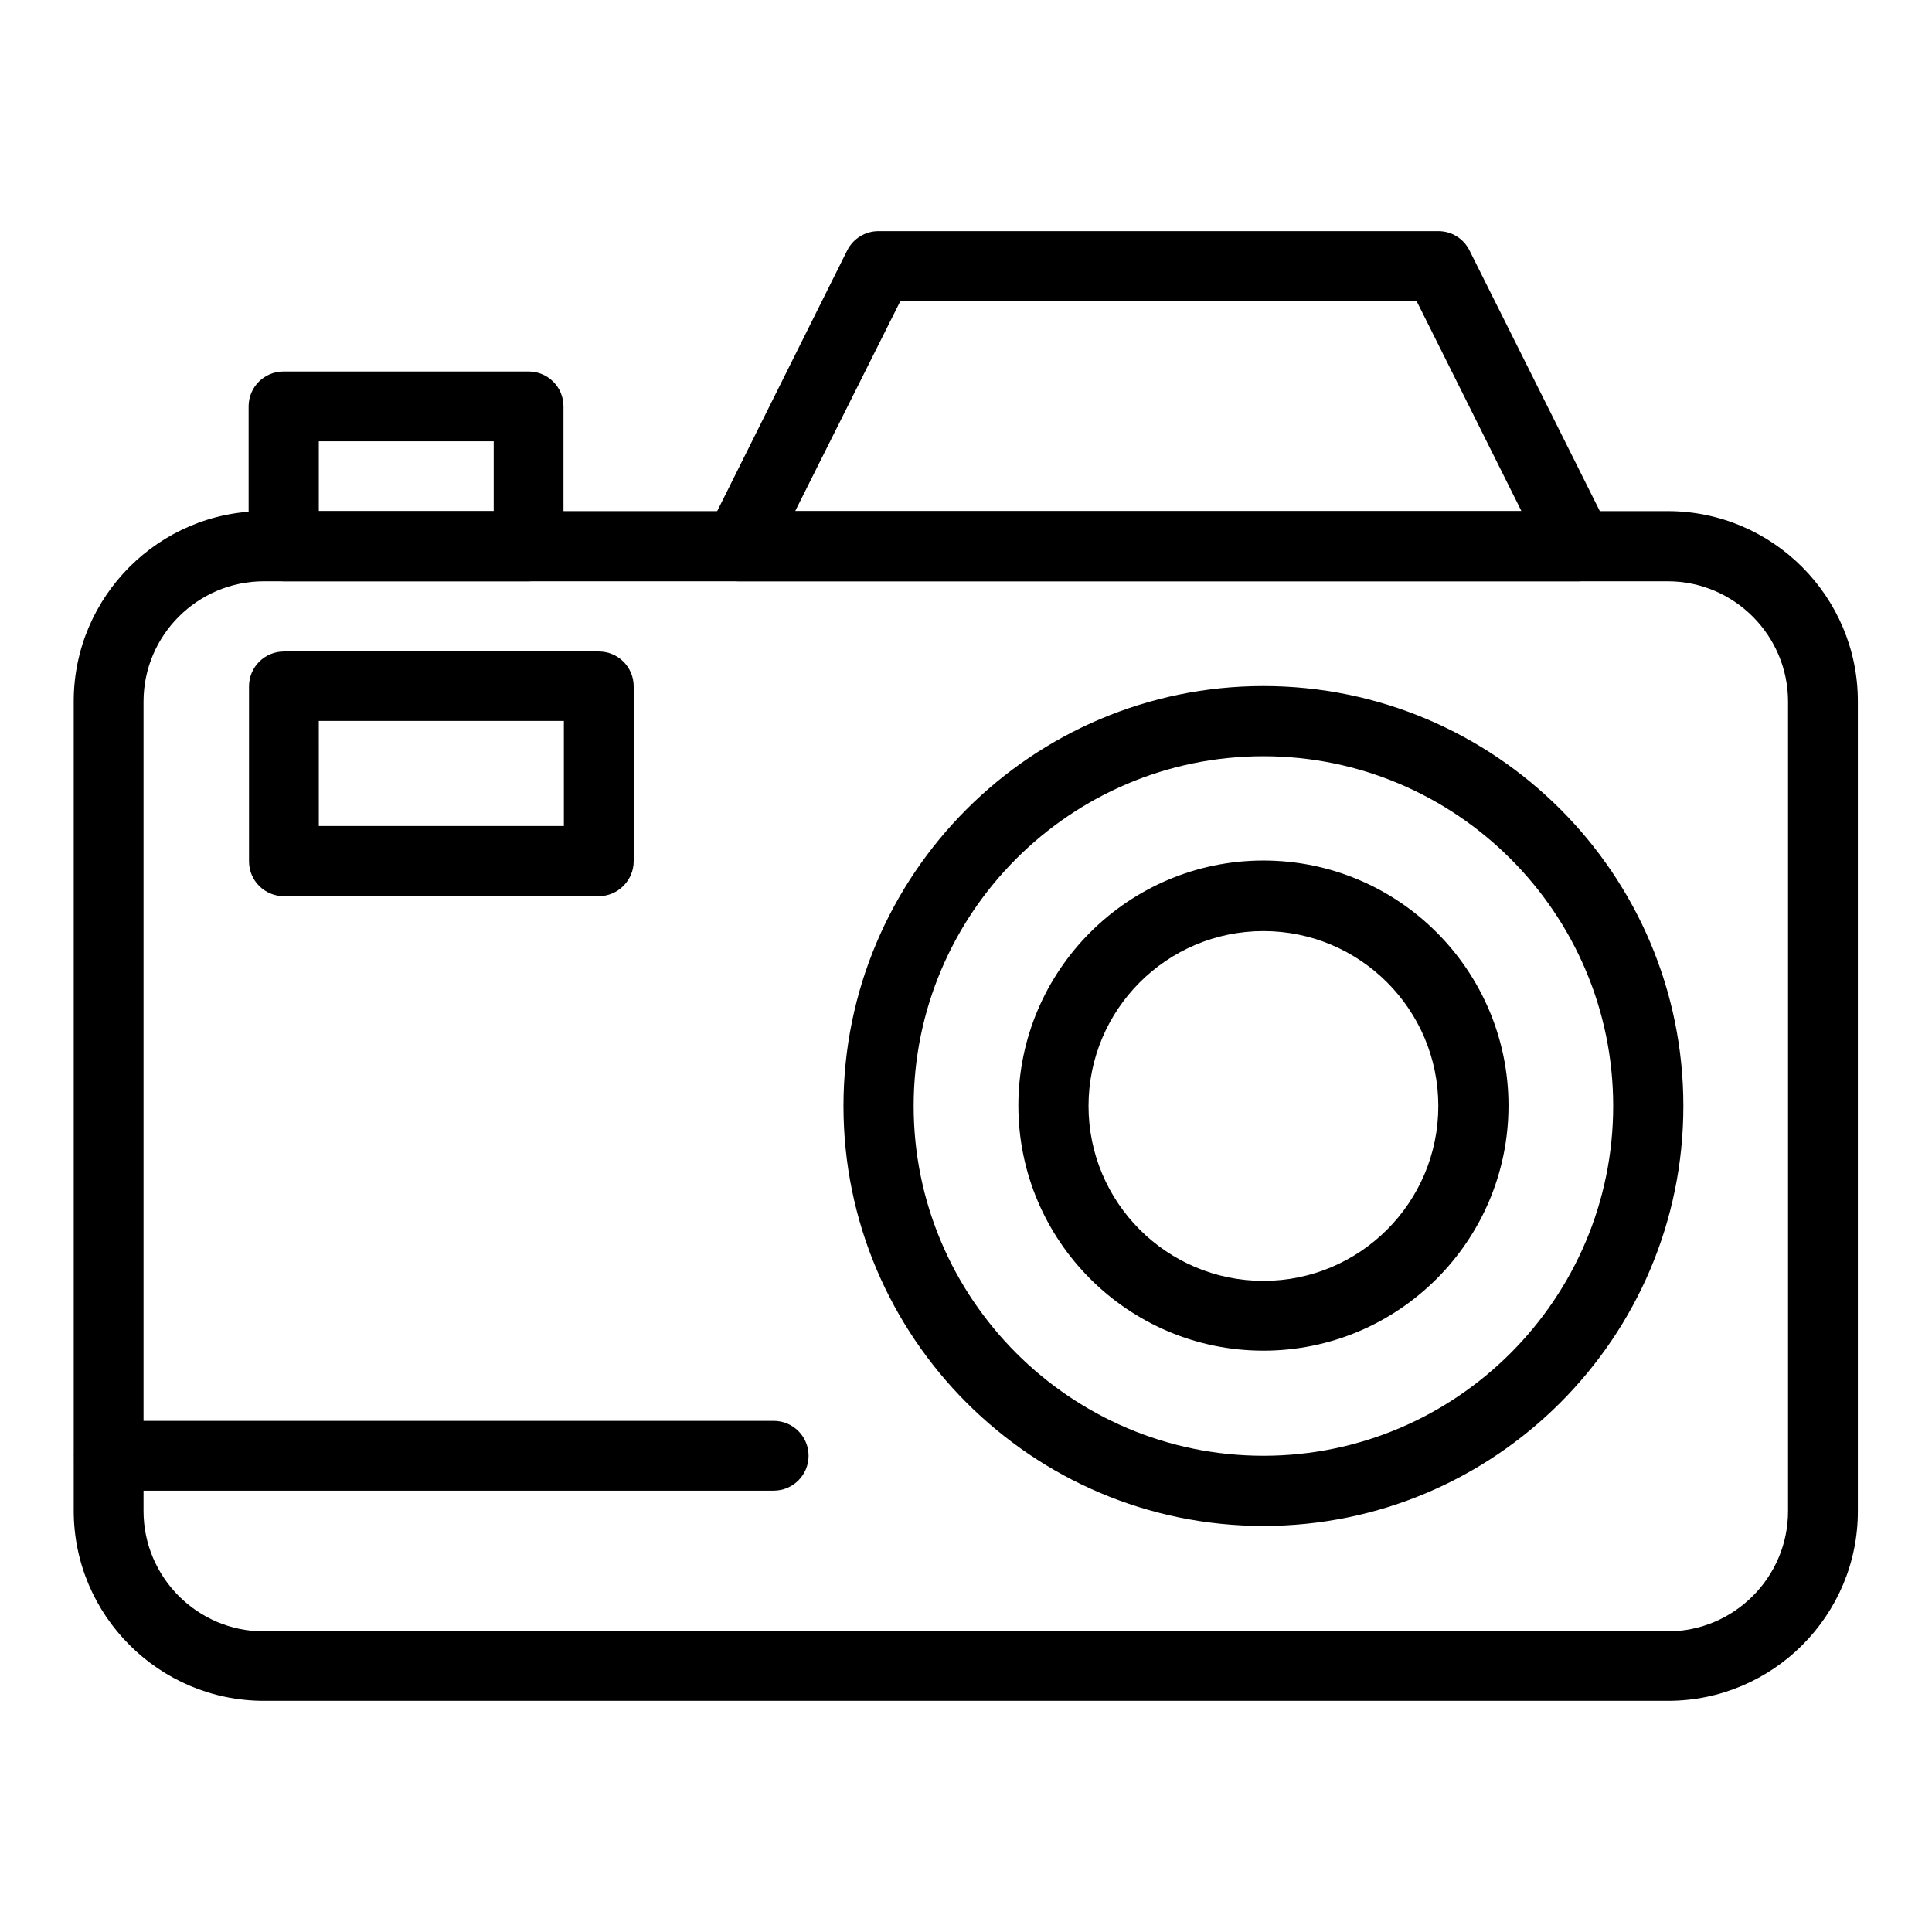
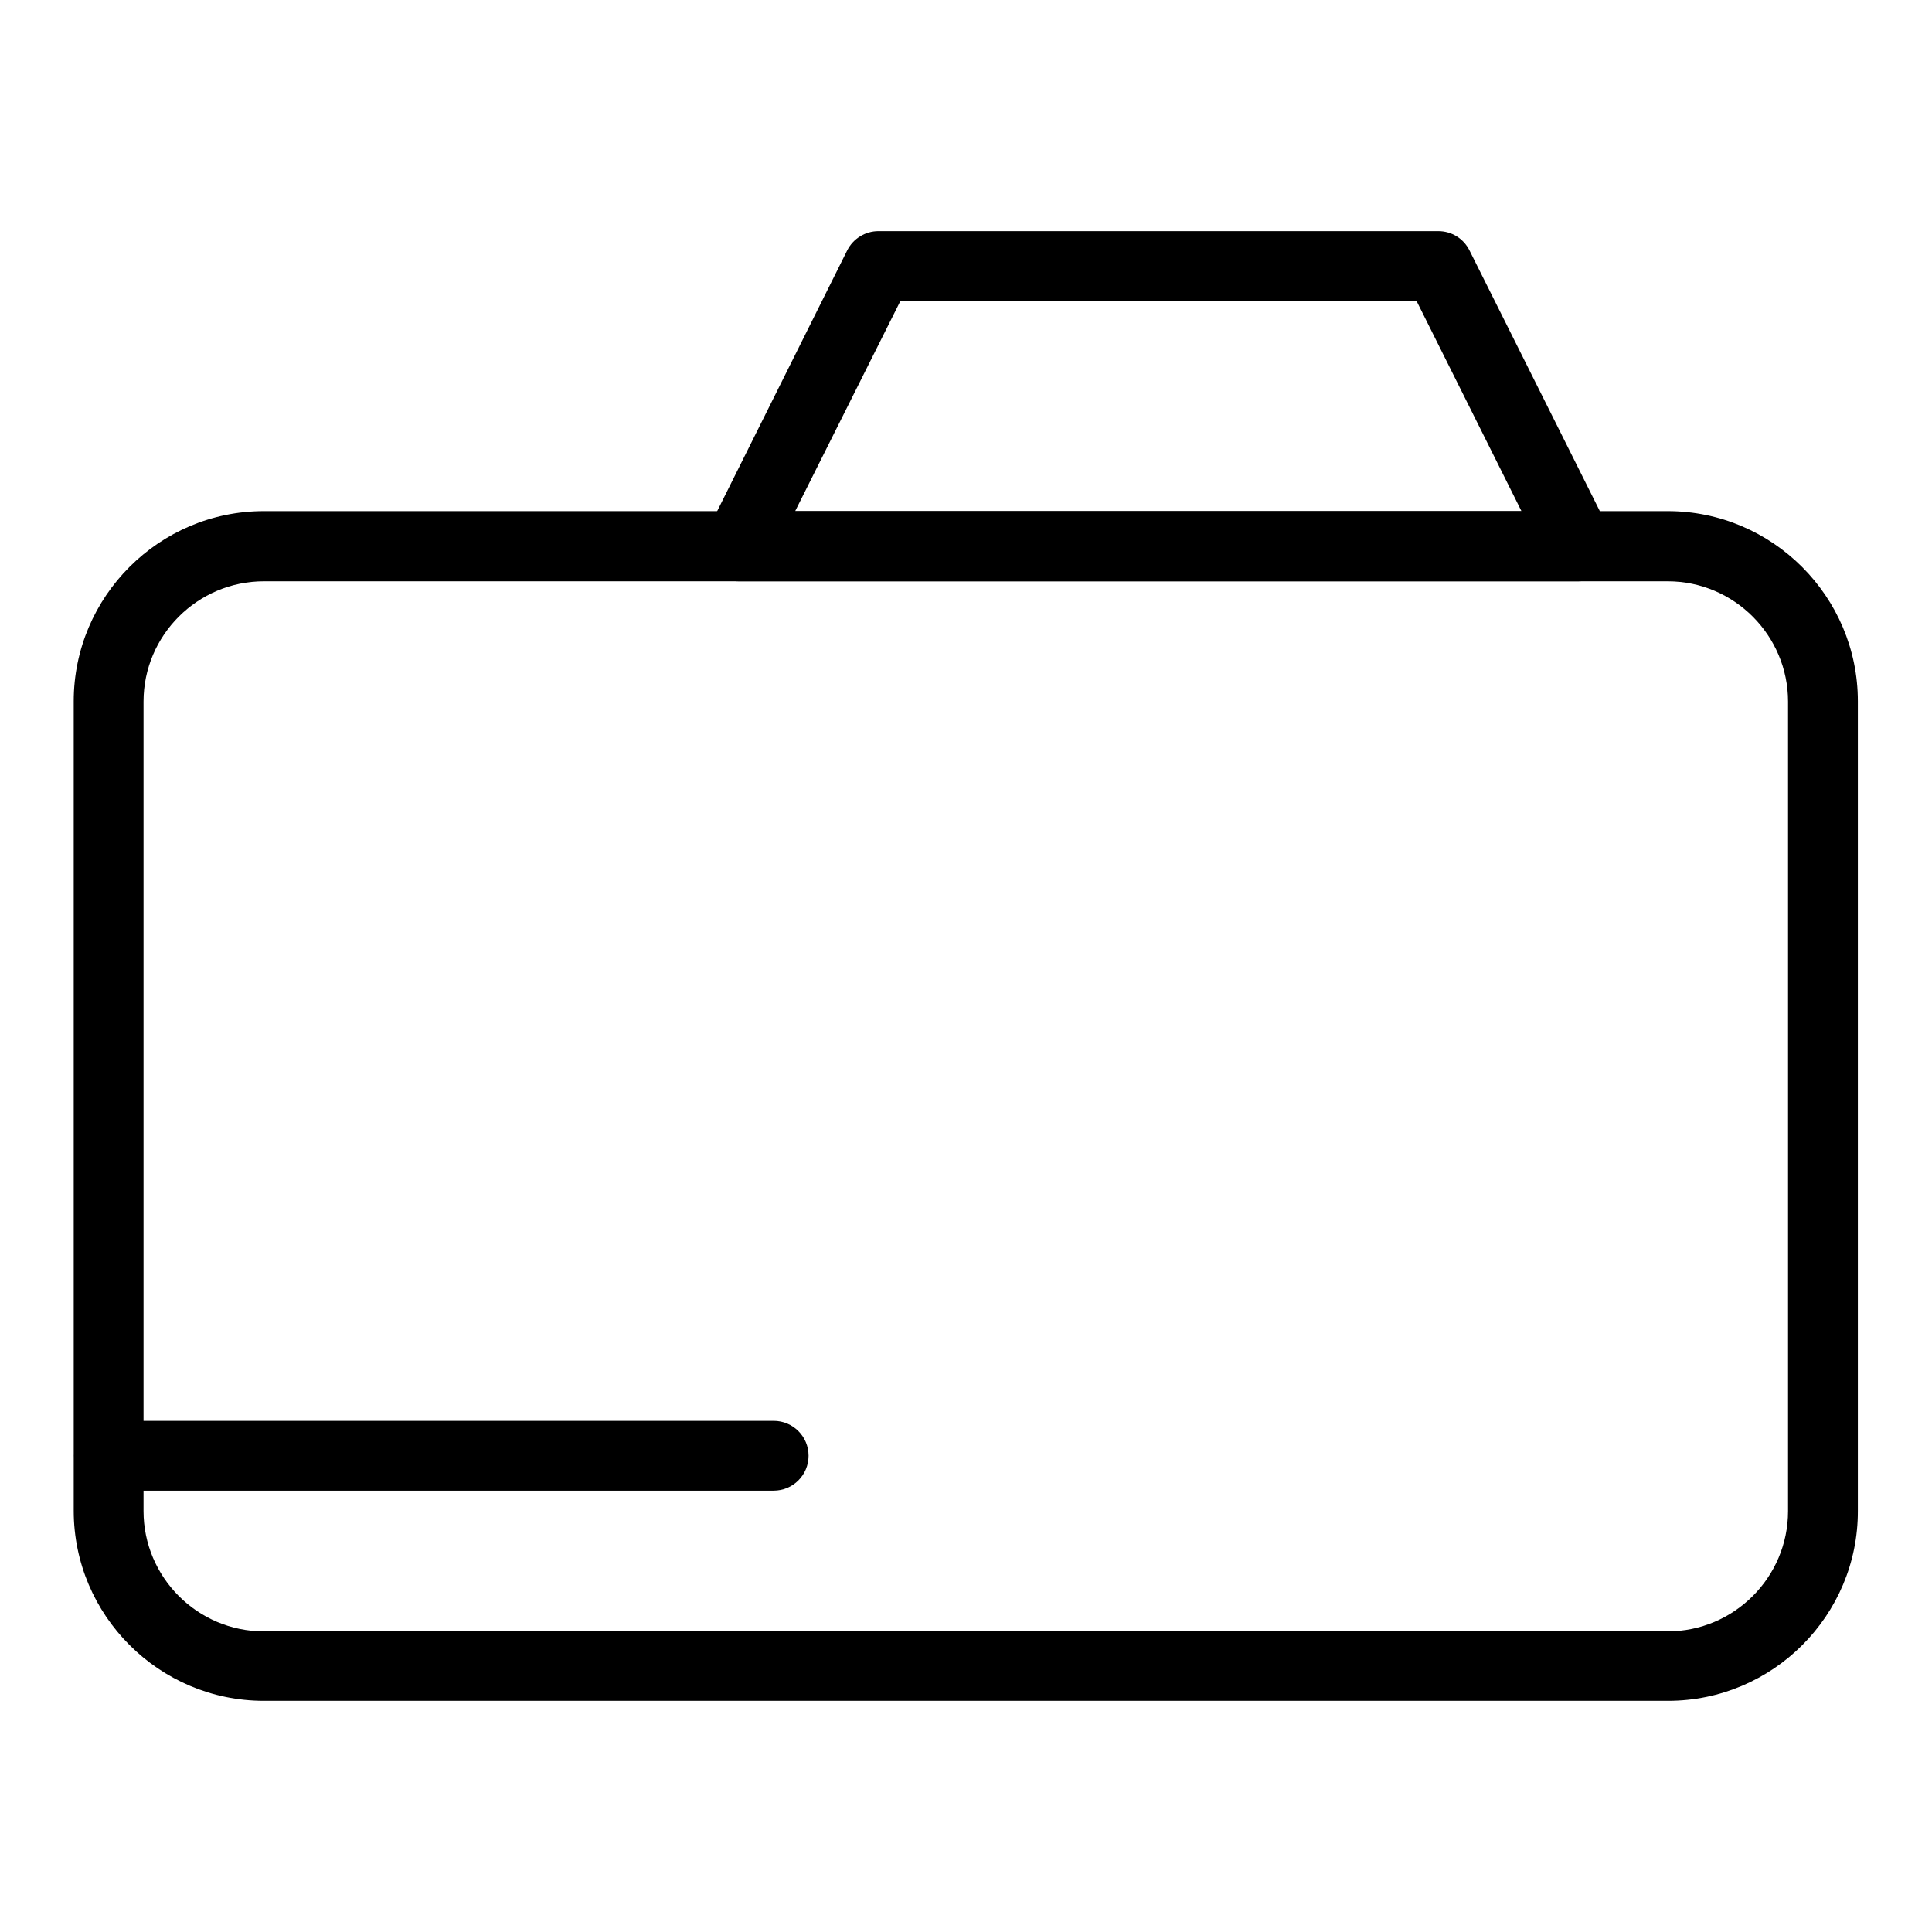
<svg xmlns="http://www.w3.org/2000/svg" fill="#000000" width="800px" height="800px" version="1.1" viewBox="144 144 512 512">
  <g>
    <path d="m586.07 594.73h-372.15c-27.75 0-50.383-22.633-50.383-50.383v-214.51c0-27.75 22.633-50.383 50.383-50.383h372.05c27.75 0 50.383 22.633 50.383 50.383v214.51c0.094 27.75-22.535 50.383-50.285 50.383zm-372.15-296.68c-17.516 0-31.883 14.27-31.883 31.883v214.51c0 17.516 14.27 31.883 31.883 31.883h372.05c17.516 0 31.883-14.27 31.883-31.883v-214.51c0-17.516-14.27-31.883-31.883-31.883h-372.05z" />
    <path d="m562.26 298.05h-222.48c-3.246 0-6.199-1.672-7.871-4.43-1.672-2.754-1.871-6.102-0.395-9.055l37-74.188c1.574-3.148 4.82-5.117 8.266-5.117h148.39c3.543 0 6.691 1.969 8.266 5.117l37.098 74.195c1.477 2.856 1.277 6.297-0.395 9.055-1.672 2.75-4.625 4.422-7.871 4.422zm-207.53-18.598h192.47l-27.75-55.594h-136.88z" />
-     <path d="m284.08 298.05h-64.945c-5.117 0-9.25-4.133-9.25-9.25v-37.098c0-5.117 4.133-9.25 9.25-9.25h64.945c5.117 0 9.25 4.133 9.25 9.25v37.098c0 5.019-4.133 9.25-9.25 9.25zm-55.594-18.598h46.348v-18.5h-46.348z" />
-     <path d="m478.82 548.39c-61.402 0-111.29-49.988-111.29-111.29s49.891-111.29 111.29-111.29c61.402 0 111.29 49.891 111.29 111.29 0.004 61.402-49.984 111.29-111.29 111.29zm0-203.98c-51.168 0-92.691 41.625-92.691 92.691 0 51.07 41.625 92.691 92.691 92.691 51.07 0 92.691-41.625 92.691-92.691 0.004-51.066-41.621-92.691-92.691-92.691z" />
-     <path d="m478.82 501.94c-35.816 0-64.945-29.125-64.945-64.945 0-35.816 29.125-64.945 64.945-64.945 35.816 0 64.945 29.125 64.945 64.945 0 35.82-29.125 64.945-64.945 64.945zm0-111.19c-25.586 0-46.348 20.762-46.348 46.348 0 25.586 20.762 46.348 46.348 46.348 25.586 0 46.348-20.762 46.348-46.348 0-25.586-20.762-46.348-46.348-46.348z" />
-     <path d="m302.68 381.5h-83.441c-5.117 0-9.25-4.133-9.25-9.25v-46.348c0-5.117 4.133-9.25 9.25-9.25h83.445c5.117 0 9.25 4.133 9.25 9.25v46.348c-0.004 5.019-4.137 9.25-9.254 9.25zm-74.191-18.598h64.945l-0.004-27.848h-64.945z" />
    <path d="m349.03 539.04h-176.14c-5.117 0-9.25-4.133-9.25-9.25 0-5.117 4.133-9.25 9.25-9.25h176.14c5.117 0 9.25 4.133 9.25 9.25 0 5.117-4.133 9.25-9.25 9.25z" />
  </g>
</svg>